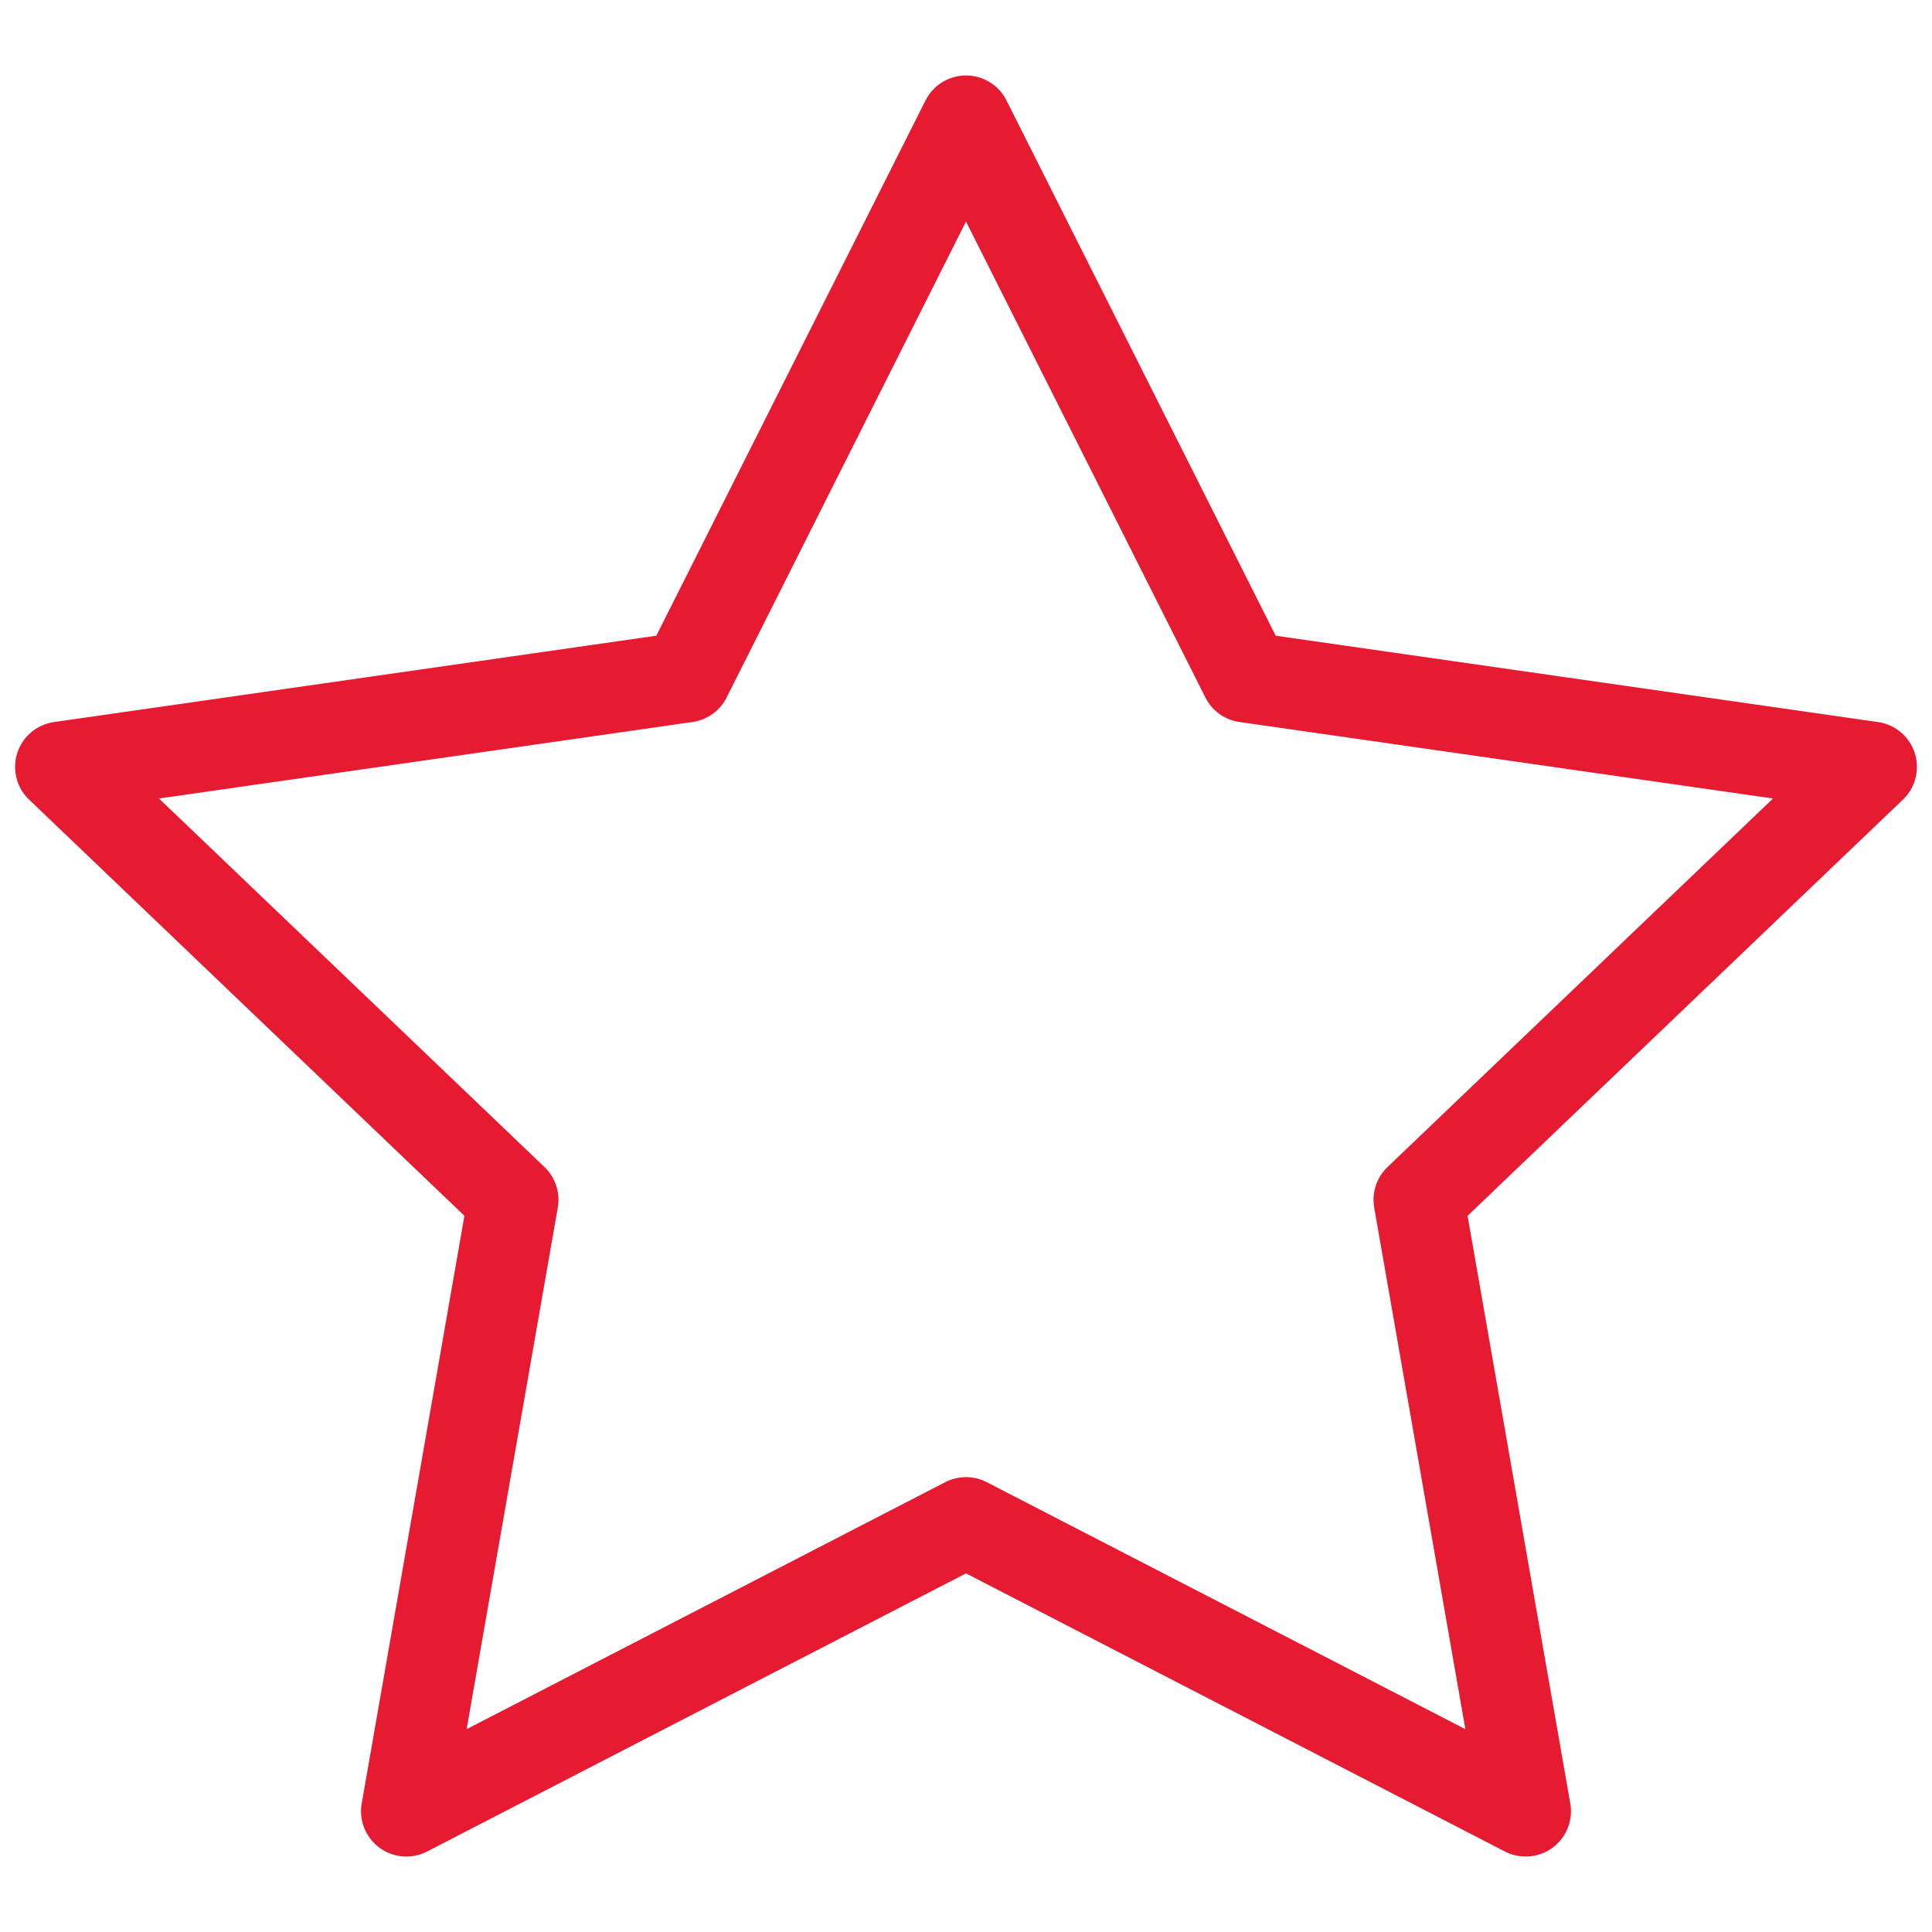
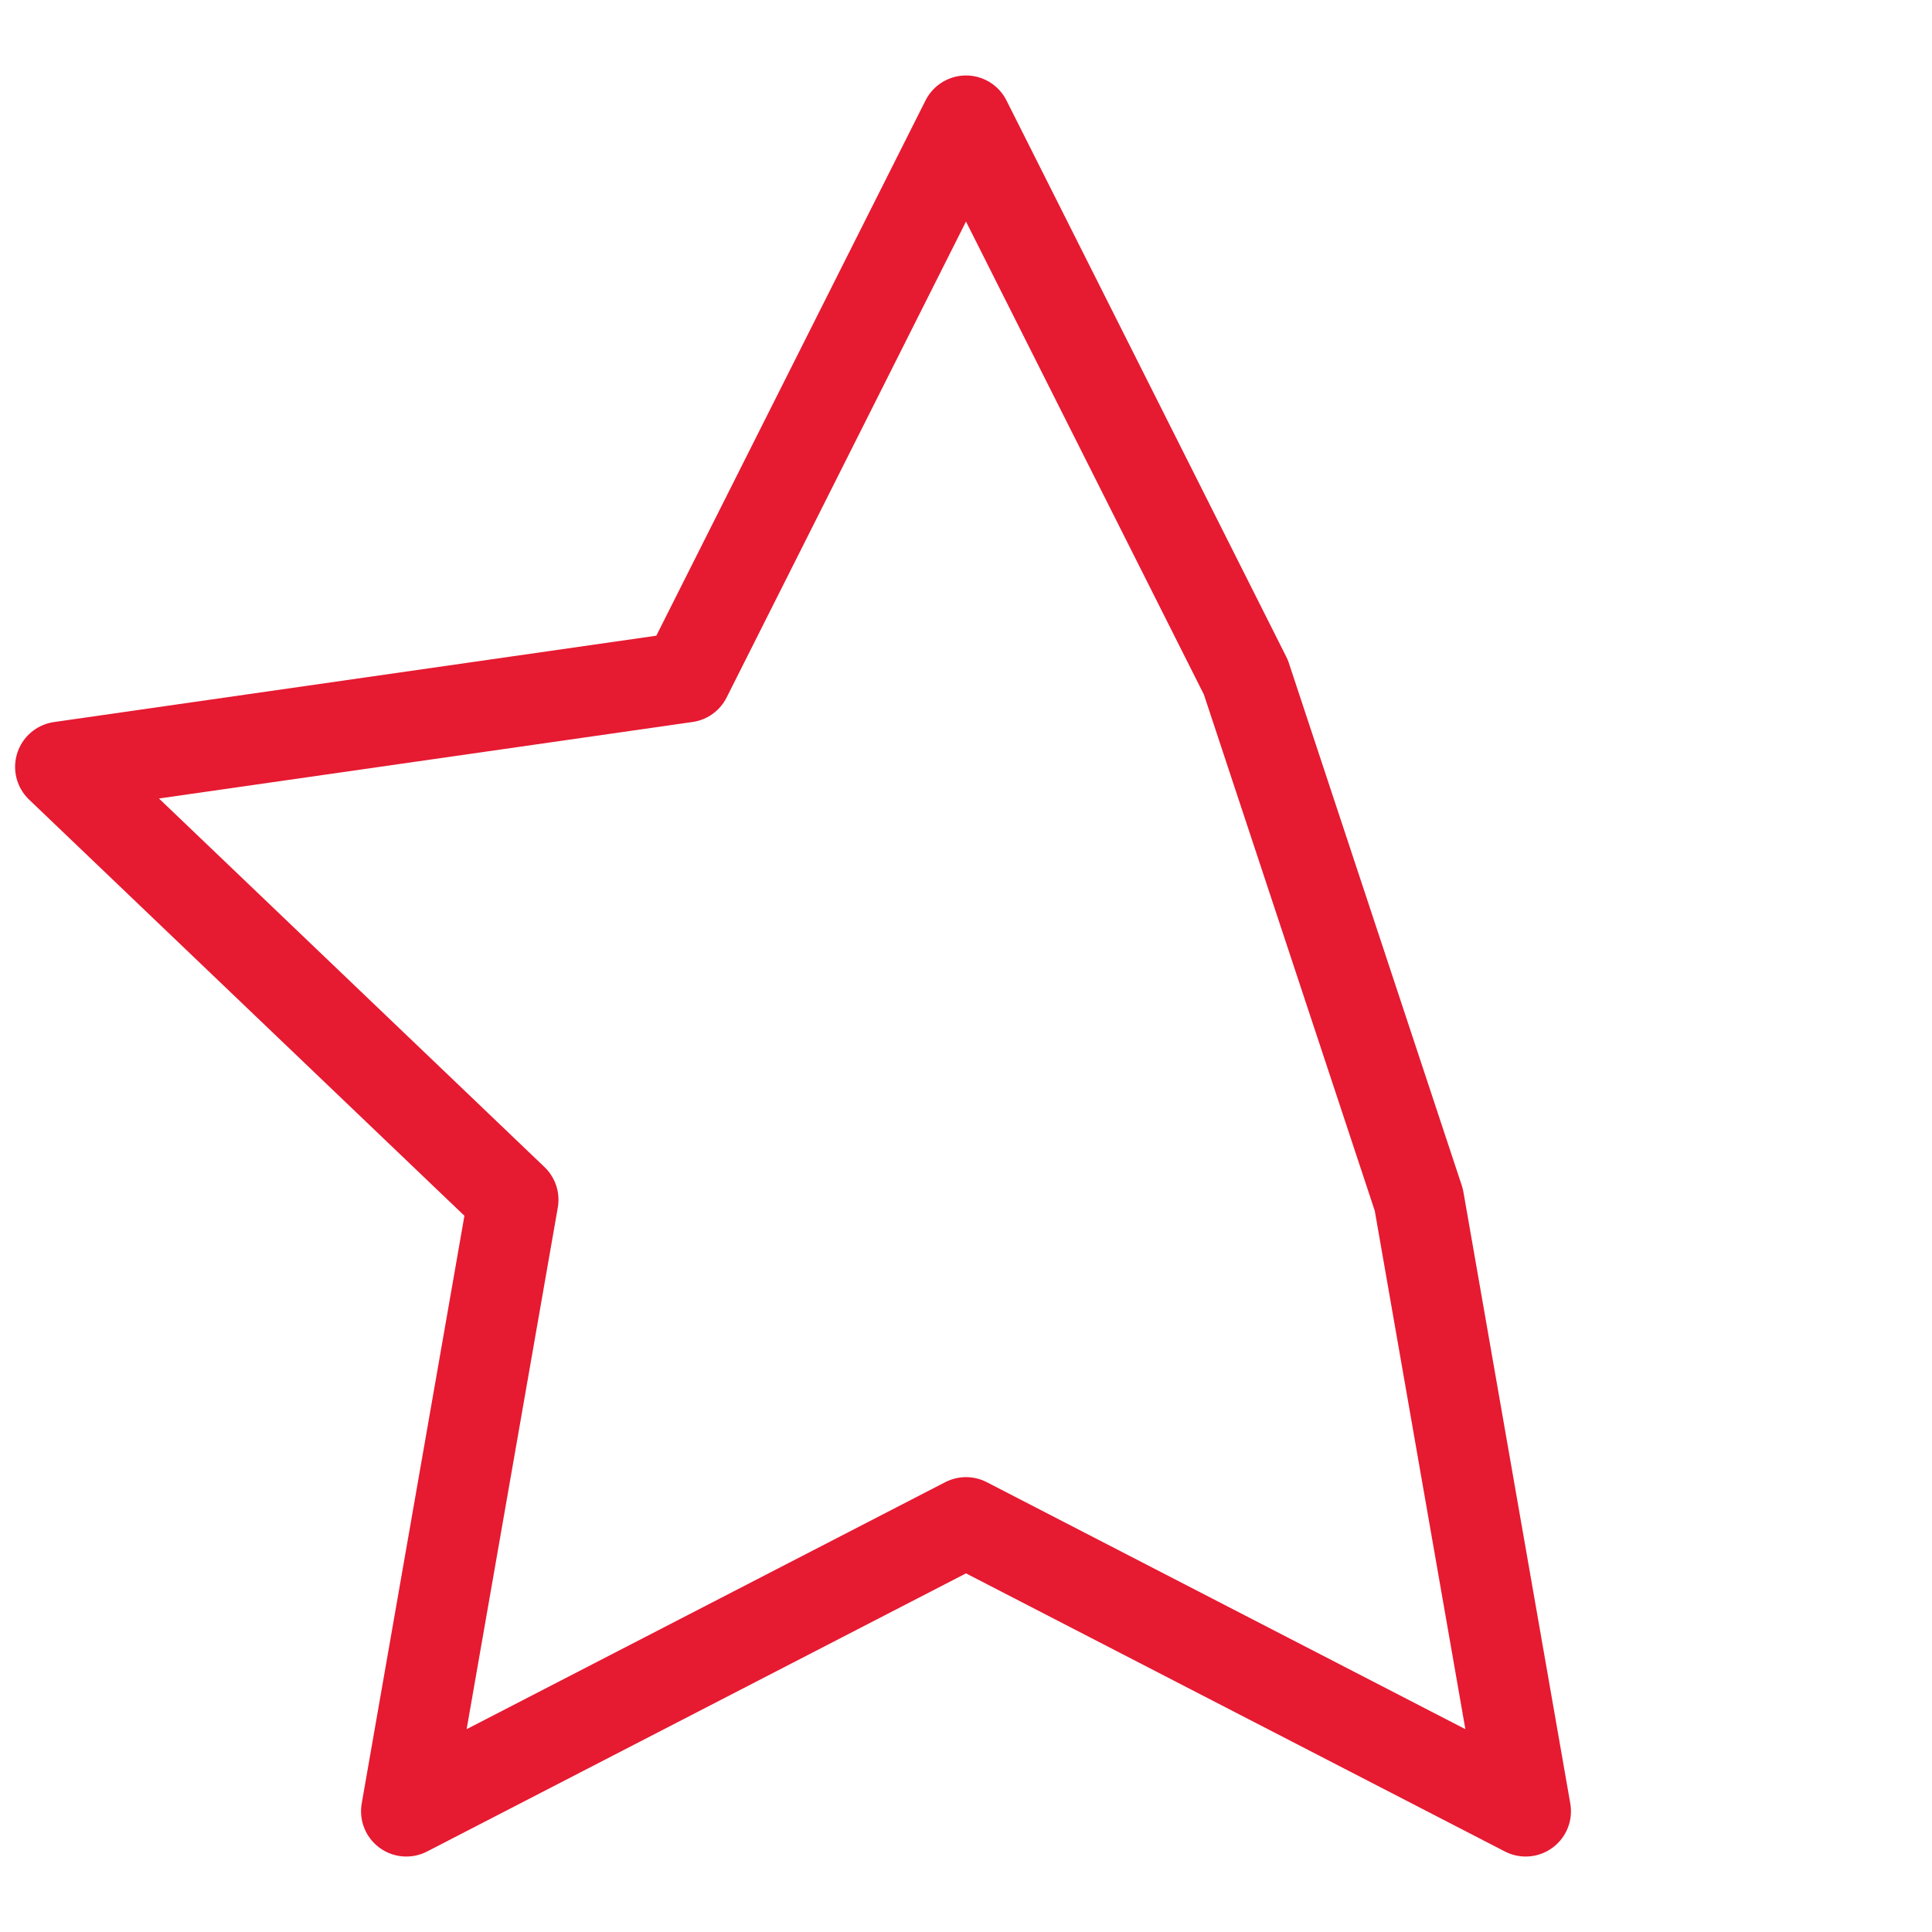
<svg xmlns="http://www.w3.org/2000/svg" width="32" height="32" viewBox="0 0 32 32" fill="none">
-   <path d="M16 2L20.635 11.216L31 12.702L23.5 19.872L25.27 30L16 25.216L6.73 30L8.5 19.872L1 12.702L11.365 11.216L16 2Z" stroke="#e61a31" stroke-width="1.5" stroke-linecap="round" stroke-linejoin="round" />
+   <path d="M16 2L20.635 11.216L23.5 19.872L25.27 30L16 25.216L6.73 30L8.5 19.872L1 12.702L11.365 11.216L16 2Z" stroke="#e61a31" stroke-width="1.5" stroke-linecap="round" stroke-linejoin="round" />
</svg>